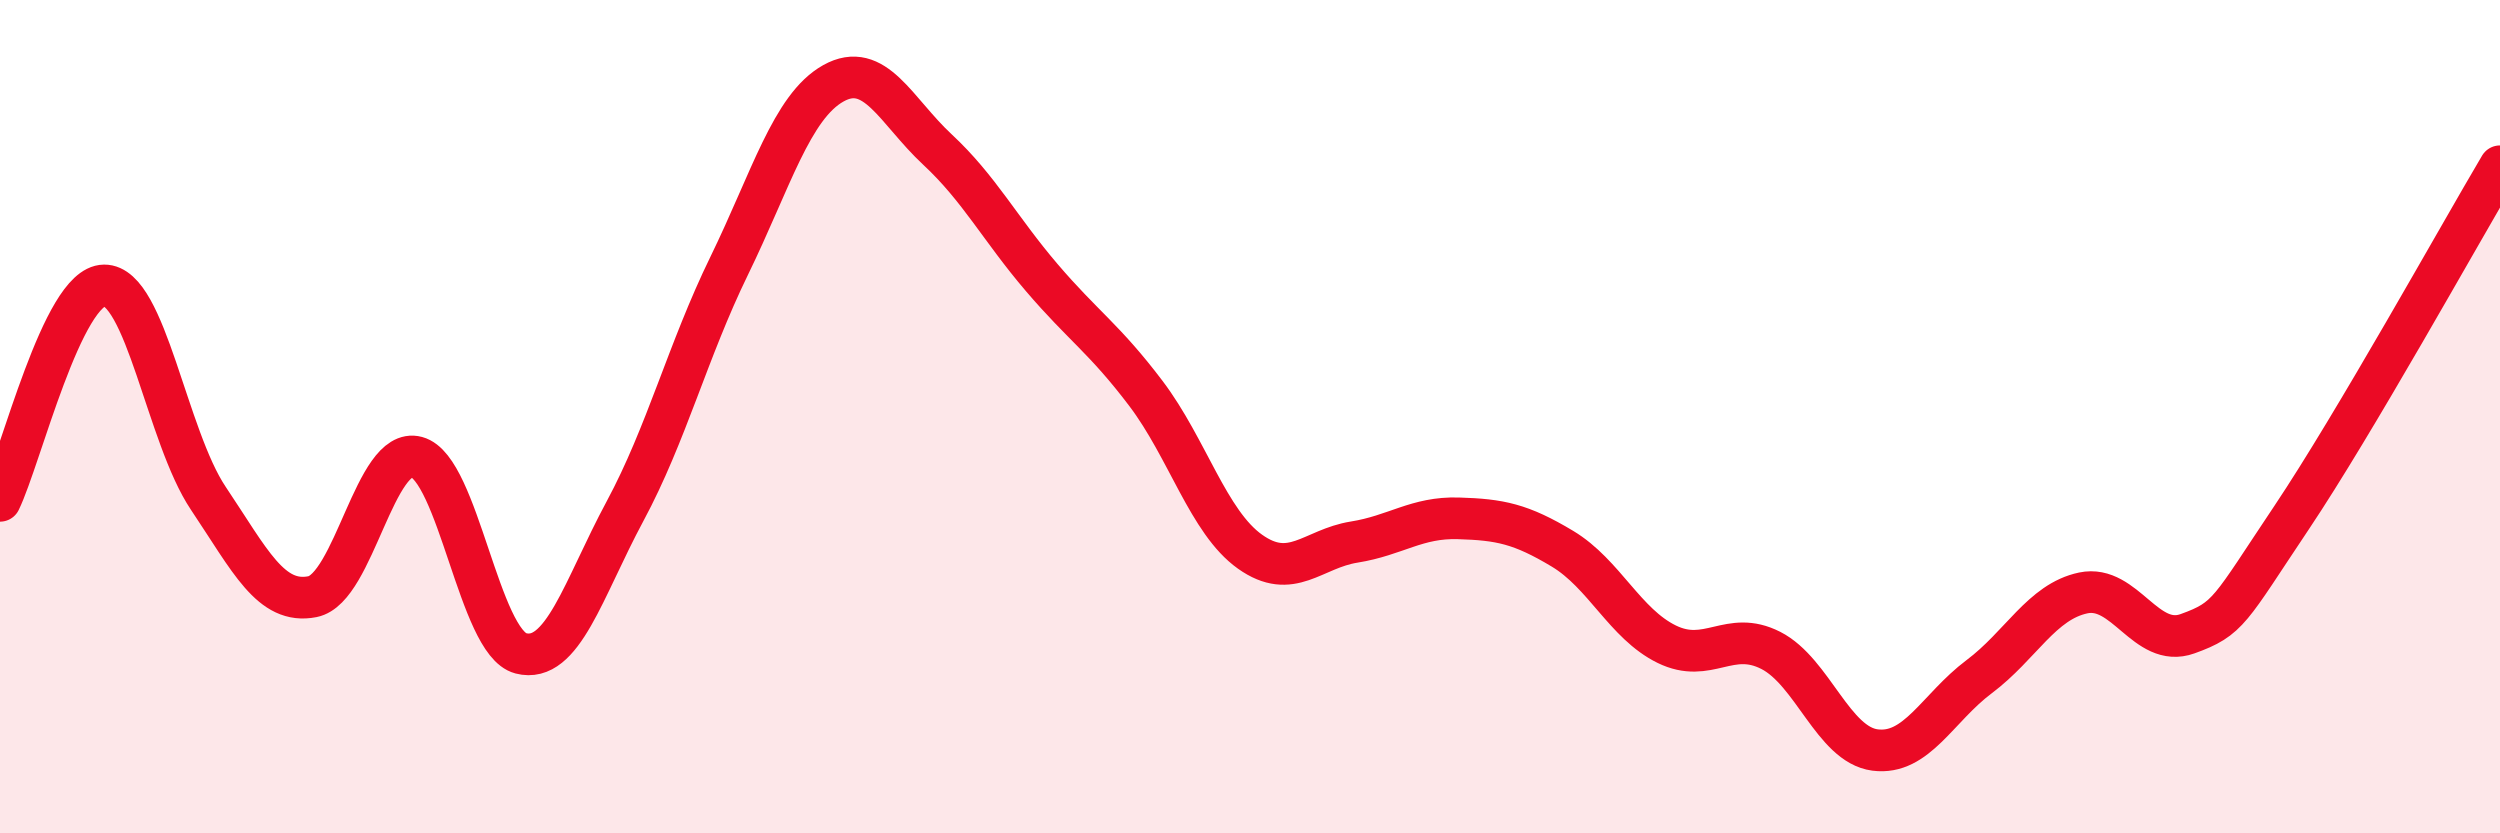
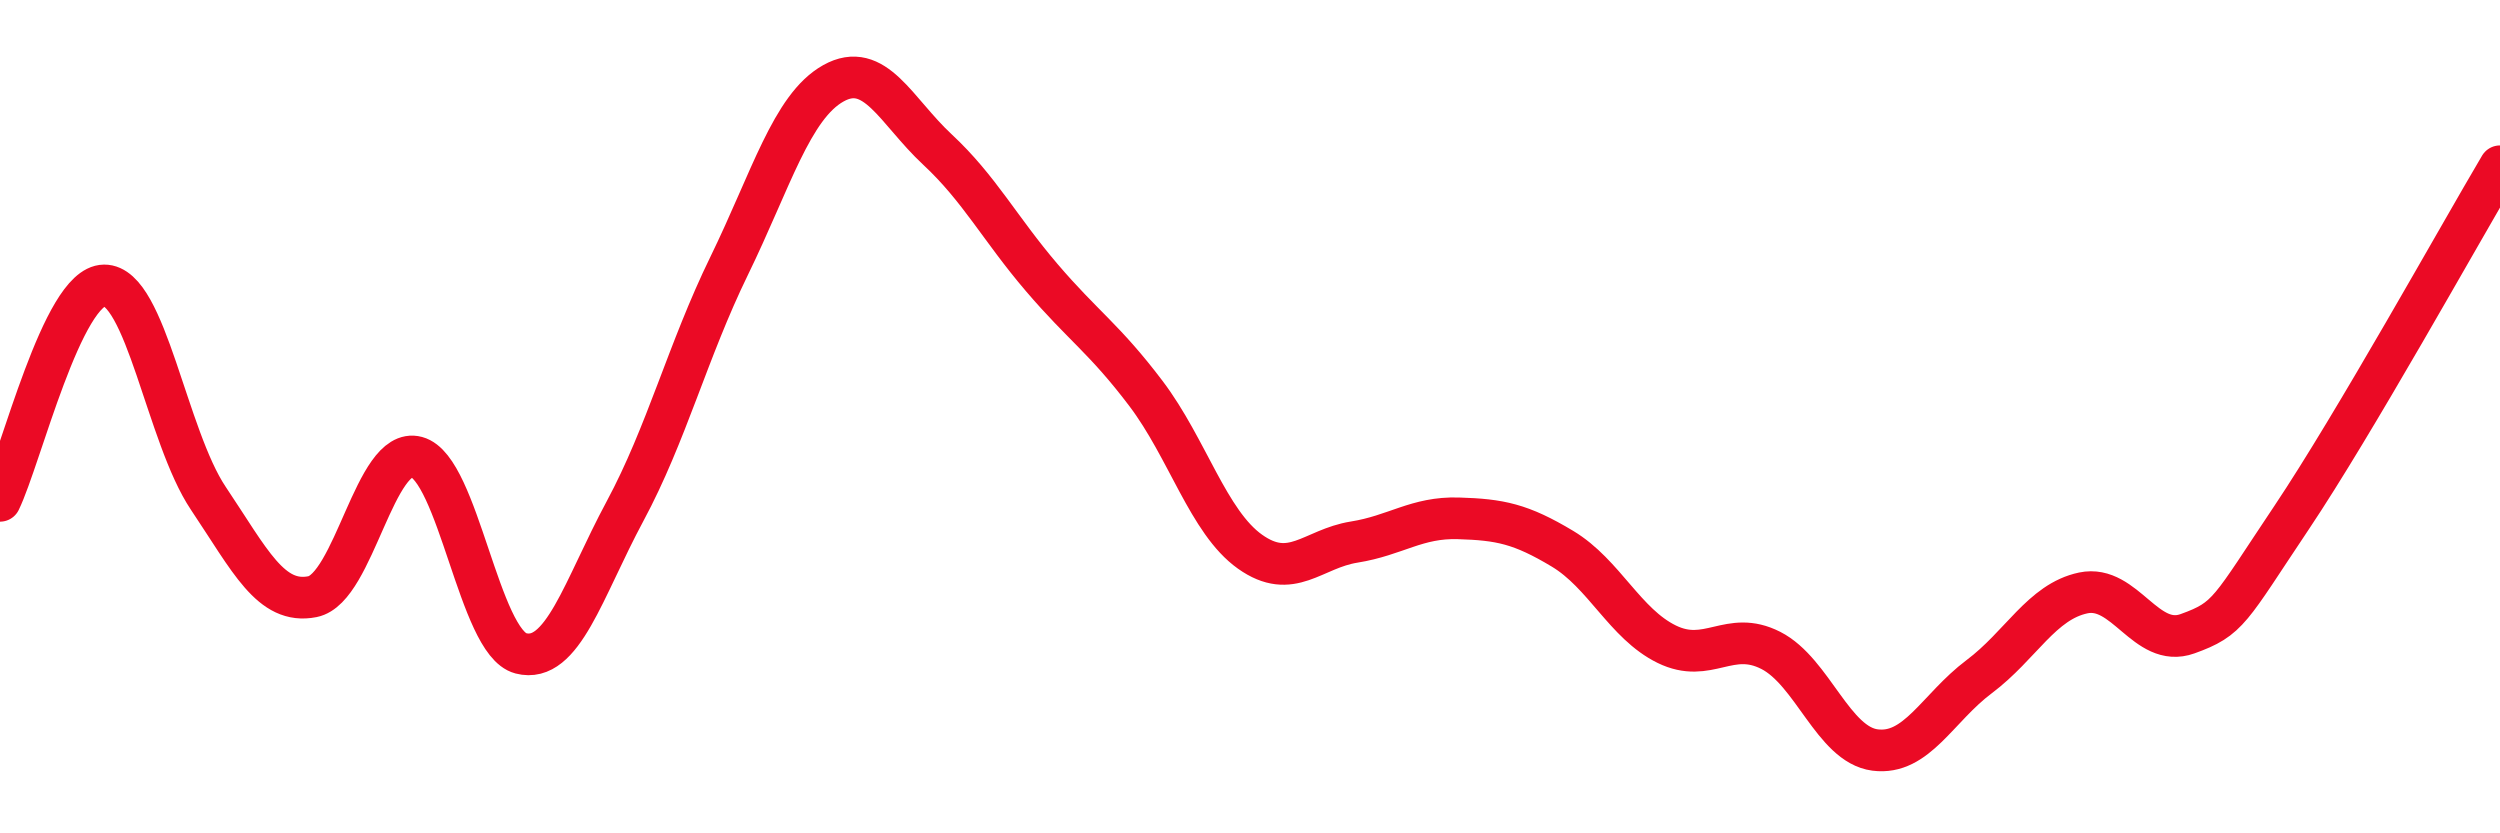
<svg xmlns="http://www.w3.org/2000/svg" width="60" height="20" viewBox="0 0 60 20">
-   <path d="M 0,12.02 C 0.5,10.99 1.5,6.86 2.5,6.85 C 3.5,6.84 4,10.47 5,11.96 C 6,13.45 6.5,14.52 7.5,14.32 C 8.5,14.12 9,10.7 10,10.97 C 11,11.24 11.5,15.42 12.5,15.68 C 13.5,15.94 14,14.13 15,12.27 C 16,10.41 16.5,8.43 17.5,6.38 C 18.5,4.33 19,2.56 20,2 C 21,1.44 21.5,2.66 22.5,3.59 C 23.5,4.52 24,5.49 25,6.66 C 26,7.83 26.5,8.12 27.5,9.44 C 28.5,10.76 29,12.53 30,13.24 C 31,13.95 31.5,13.17 32.5,13.01 C 33.5,12.85 34,12.41 35,12.44 C 36,12.47 36.5,12.57 37.5,13.17 C 38.5,13.77 39,14.97 40,15.46 C 41,15.95 41.5,15.1 42.5,15.61 C 43.5,16.12 44,17.87 45,18 C 46,18.13 46.5,16.99 47.5,16.24 C 48.5,15.49 49,14.44 50,14.23 C 51,14.02 51.5,15.57 52.5,15.21 C 53.5,14.85 53.5,14.66 55,12.42 C 56.5,10.18 59,5.68 60,3.99L60 20L0 20Z" fill="#EB0A25" opacity="0.1" stroke-linecap="round" stroke-linejoin="round" />
  <path d="M 0,12.02 C 0.5,10.99 1.5,6.86 2.5,6.85 C 3.5,6.84 4,10.47 5,11.96 C 6,13.45 6.5,14.52 7.5,14.32 C 8.5,14.12 9,10.7 10,10.97 C 11,11.24 11.5,15.42 12.5,15.68 C 13.5,15.94 14,14.13 15,12.27 C 16,10.41 16.5,8.43 17.5,6.38 C 18.5,4.33 19,2.56 20,2 C 21,1.44 21.5,2.66 22.5,3.59 C 23.5,4.52 24,5.49 25,6.66 C 26,7.83 26.5,8.12 27.5,9.44 C 28.5,10.76 29,12.53 30,13.24 C 31,13.95 31.5,13.17 32.5,13.01 C 33.5,12.85 34,12.41 35,12.44 C 36,12.47 36.5,12.57 37.5,13.17 C 38.5,13.77 39,14.97 40,15.46 C 41,15.95 41.5,15.1 42.5,15.61 C 43.5,16.12 44,17.87 45,18 C 46,18.13 46.5,16.99 47.5,16.24 C 48.5,15.49 49,14.44 50,14.23 C 51,14.02 51.5,15.57 52.5,15.21 C 53.5,14.85 53.5,14.66 55,12.42 C 56.5,10.18 59,5.68 60,3.99" stroke="#EB0A25" stroke-width="1" fill="none" stroke-linecap="round" stroke-linejoin="round" />
</svg>